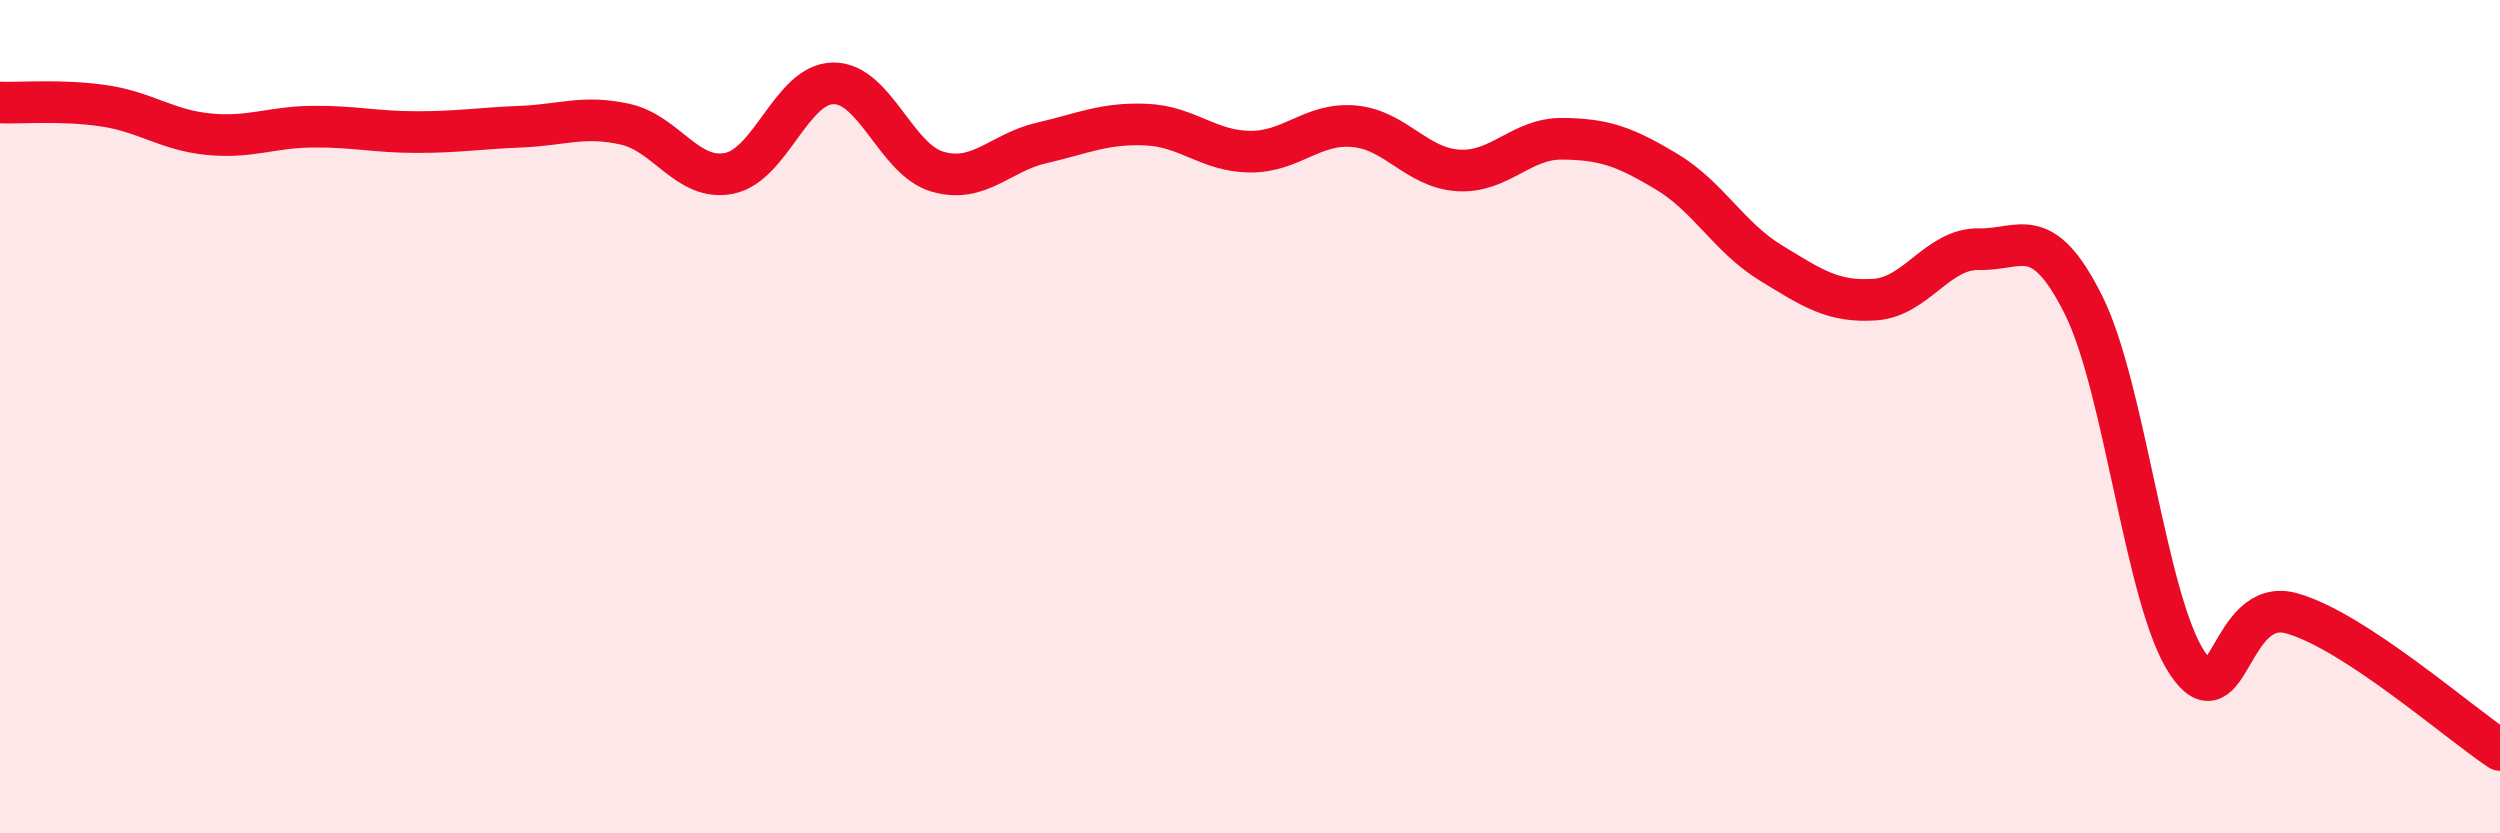
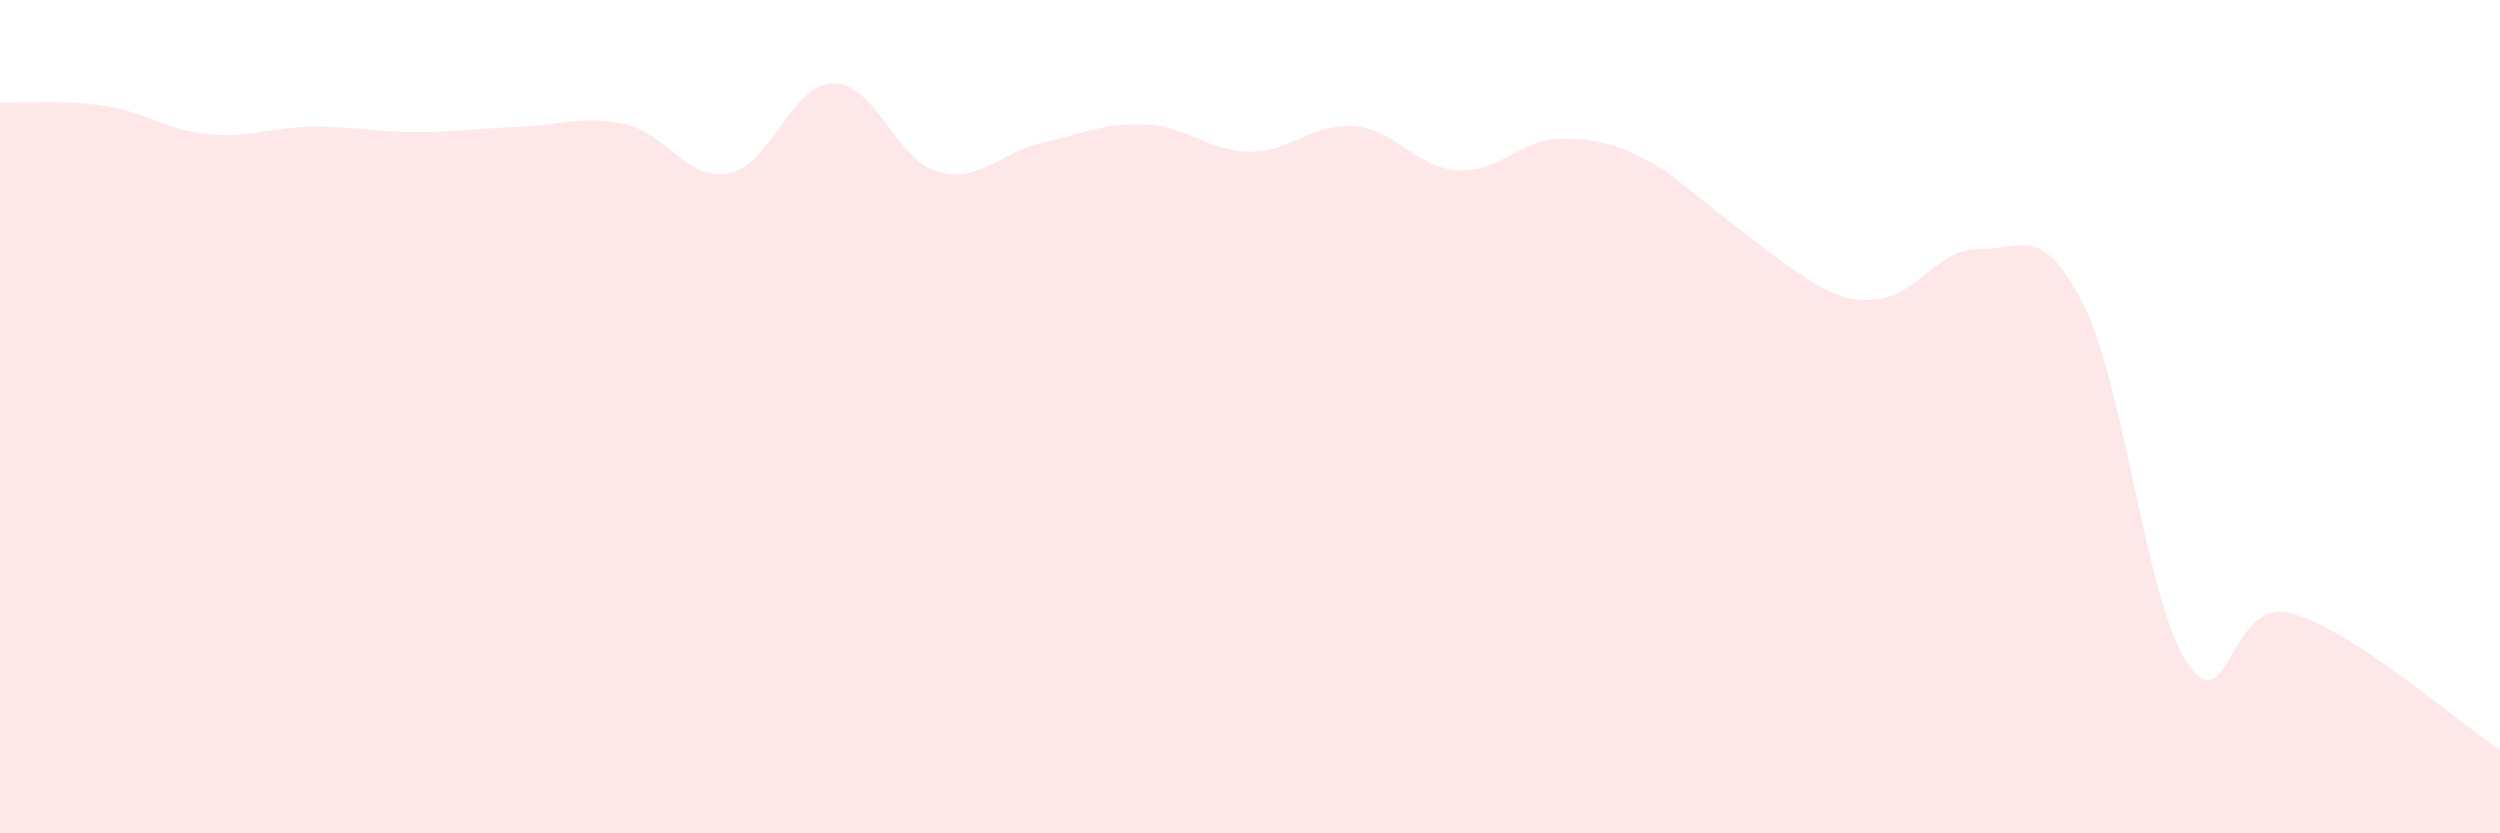
<svg xmlns="http://www.w3.org/2000/svg" width="60" height="20" viewBox="0 0 60 20">
-   <path d="M 0,2.46 C 0.5,2.48 1.5,2.39 2.5,2.54 C 3.5,2.69 4,3.12 5,3.22 C 6,3.32 6.5,3.05 7.5,3.04 C 8.5,3.03 9,3.17 10,3.17 C 11,3.17 11.5,3.08 12.5,3.04 C 13.5,3 14,2.76 15,2.98 C 16,3.2 16.5,4.36 17.5,4.16 C 18.5,3.96 19,2.01 20,2 C 21,1.99 21.5,3.83 22.5,4.12 C 23.5,4.41 24,3.66 25,3.43 C 26,3.2 26.5,2.95 27.5,2.99 C 28.5,3.03 29,3.63 30,3.64 C 31,3.65 31.5,2.94 32.5,3.03 C 33.5,3.12 34,4.03 35,4.09 C 36,4.15 36.5,3.32 37.5,3.33 C 38.5,3.34 39,3.52 40,4.12 C 41,4.72 41.5,5.7 42.5,6.31 C 43.5,6.92 44,7.26 45,7.19 C 46,7.12 46.5,5.96 47.5,5.98 C 48.5,6 49,5.32 50,7.31 C 51,9.3 51.5,14.44 52.5,15.92 C 53.5,17.4 53.5,14.3 55,14.72 C 56.5,15.14 59,17.34 60,18L60 20L0 20Z" fill="#EB0A25" opacity="0.1" stroke-linecap="round" stroke-linejoin="round" />
-   <path d="M 0,2.46 C 0.5,2.48 1.5,2.39 2.5,2.54 C 3.5,2.69 4,3.12 5,3.22 C 6,3.32 6.5,3.05 7.5,3.04 C 8.5,3.03 9,3.17 10,3.17 C 11,3.17 11.5,3.08 12.5,3.04 C 13.5,3 14,2.76 15,2.98 C 16,3.2 16.5,4.36 17.5,4.16 C 18.5,3.96 19,2.01 20,2 C 21,1.99 21.5,3.83 22.5,4.12 C 23.5,4.41 24,3.66 25,3.43 C 26,3.2 26.5,2.95 27.5,2.99 C 28.5,3.03 29,3.63 30,3.64 C 31,3.65 31.5,2.94 32.5,3.03 C 33.5,3.12 34,4.03 35,4.09 C 36,4.15 36.5,3.32 37.5,3.33 C 38.5,3.34 39,3.52 40,4.12 C 41,4.72 41.5,5.7 42.5,6.31 C 43.5,6.92 44,7.26 45,7.19 C 46,7.12 46.5,5.96 47.5,5.98 C 48.5,6 49,5.32 50,7.31 C 51,9.3 51.5,14.44 52.5,15.92 C 53.5,17.4 53.5,14.3 55,14.72 C 56.5,15.14 59,17.34 60,18" stroke="#EB0A25" stroke-width="1" fill="none" stroke-linecap="round" stroke-linejoin="round" />
+   <path d="M 0,2.46 C 0.5,2.48 1.5,2.39 2.5,2.54 C 3.5,2.69 4,3.12 5,3.22 C 6,3.32 6.5,3.05 7.5,3.04 C 8.5,3.03 9,3.17 10,3.17 C 11,3.17 11.5,3.08 12.5,3.04 C 13.5,3 14,2.76 15,2.98 C 16,3.2 16.5,4.36 17.5,4.16 C 18.5,3.96 19,2.01 20,2 C 21,1.99 21.5,3.83 22.5,4.12 C 23.5,4.41 24,3.66 25,3.43 C 26,3.2 26.5,2.95 27.5,2.99 C 28.5,3.03 29,3.63 30,3.64 C 31,3.65 31.5,2.94 32.5,3.03 C 33.5,3.12 34,4.03 35,4.09 C 36,4.15 36.5,3.32 37.5,3.33 C 38.5,3.34 39,3.52 40,4.12 C 43.5,6.92 44,7.26 45,7.19 C 46,7.12 46.5,5.96 47.5,5.98 C 48.5,6 49,5.32 50,7.31 C 51,9.3 51.5,14.44 52.5,15.92 C 53.5,17.4 53.5,14.3 55,14.72 C 56.5,15.14 59,17.34 60,18L60 20L0 20Z" fill="#EB0A25" opacity="0.1" stroke-linecap="round" stroke-linejoin="round" />
</svg>